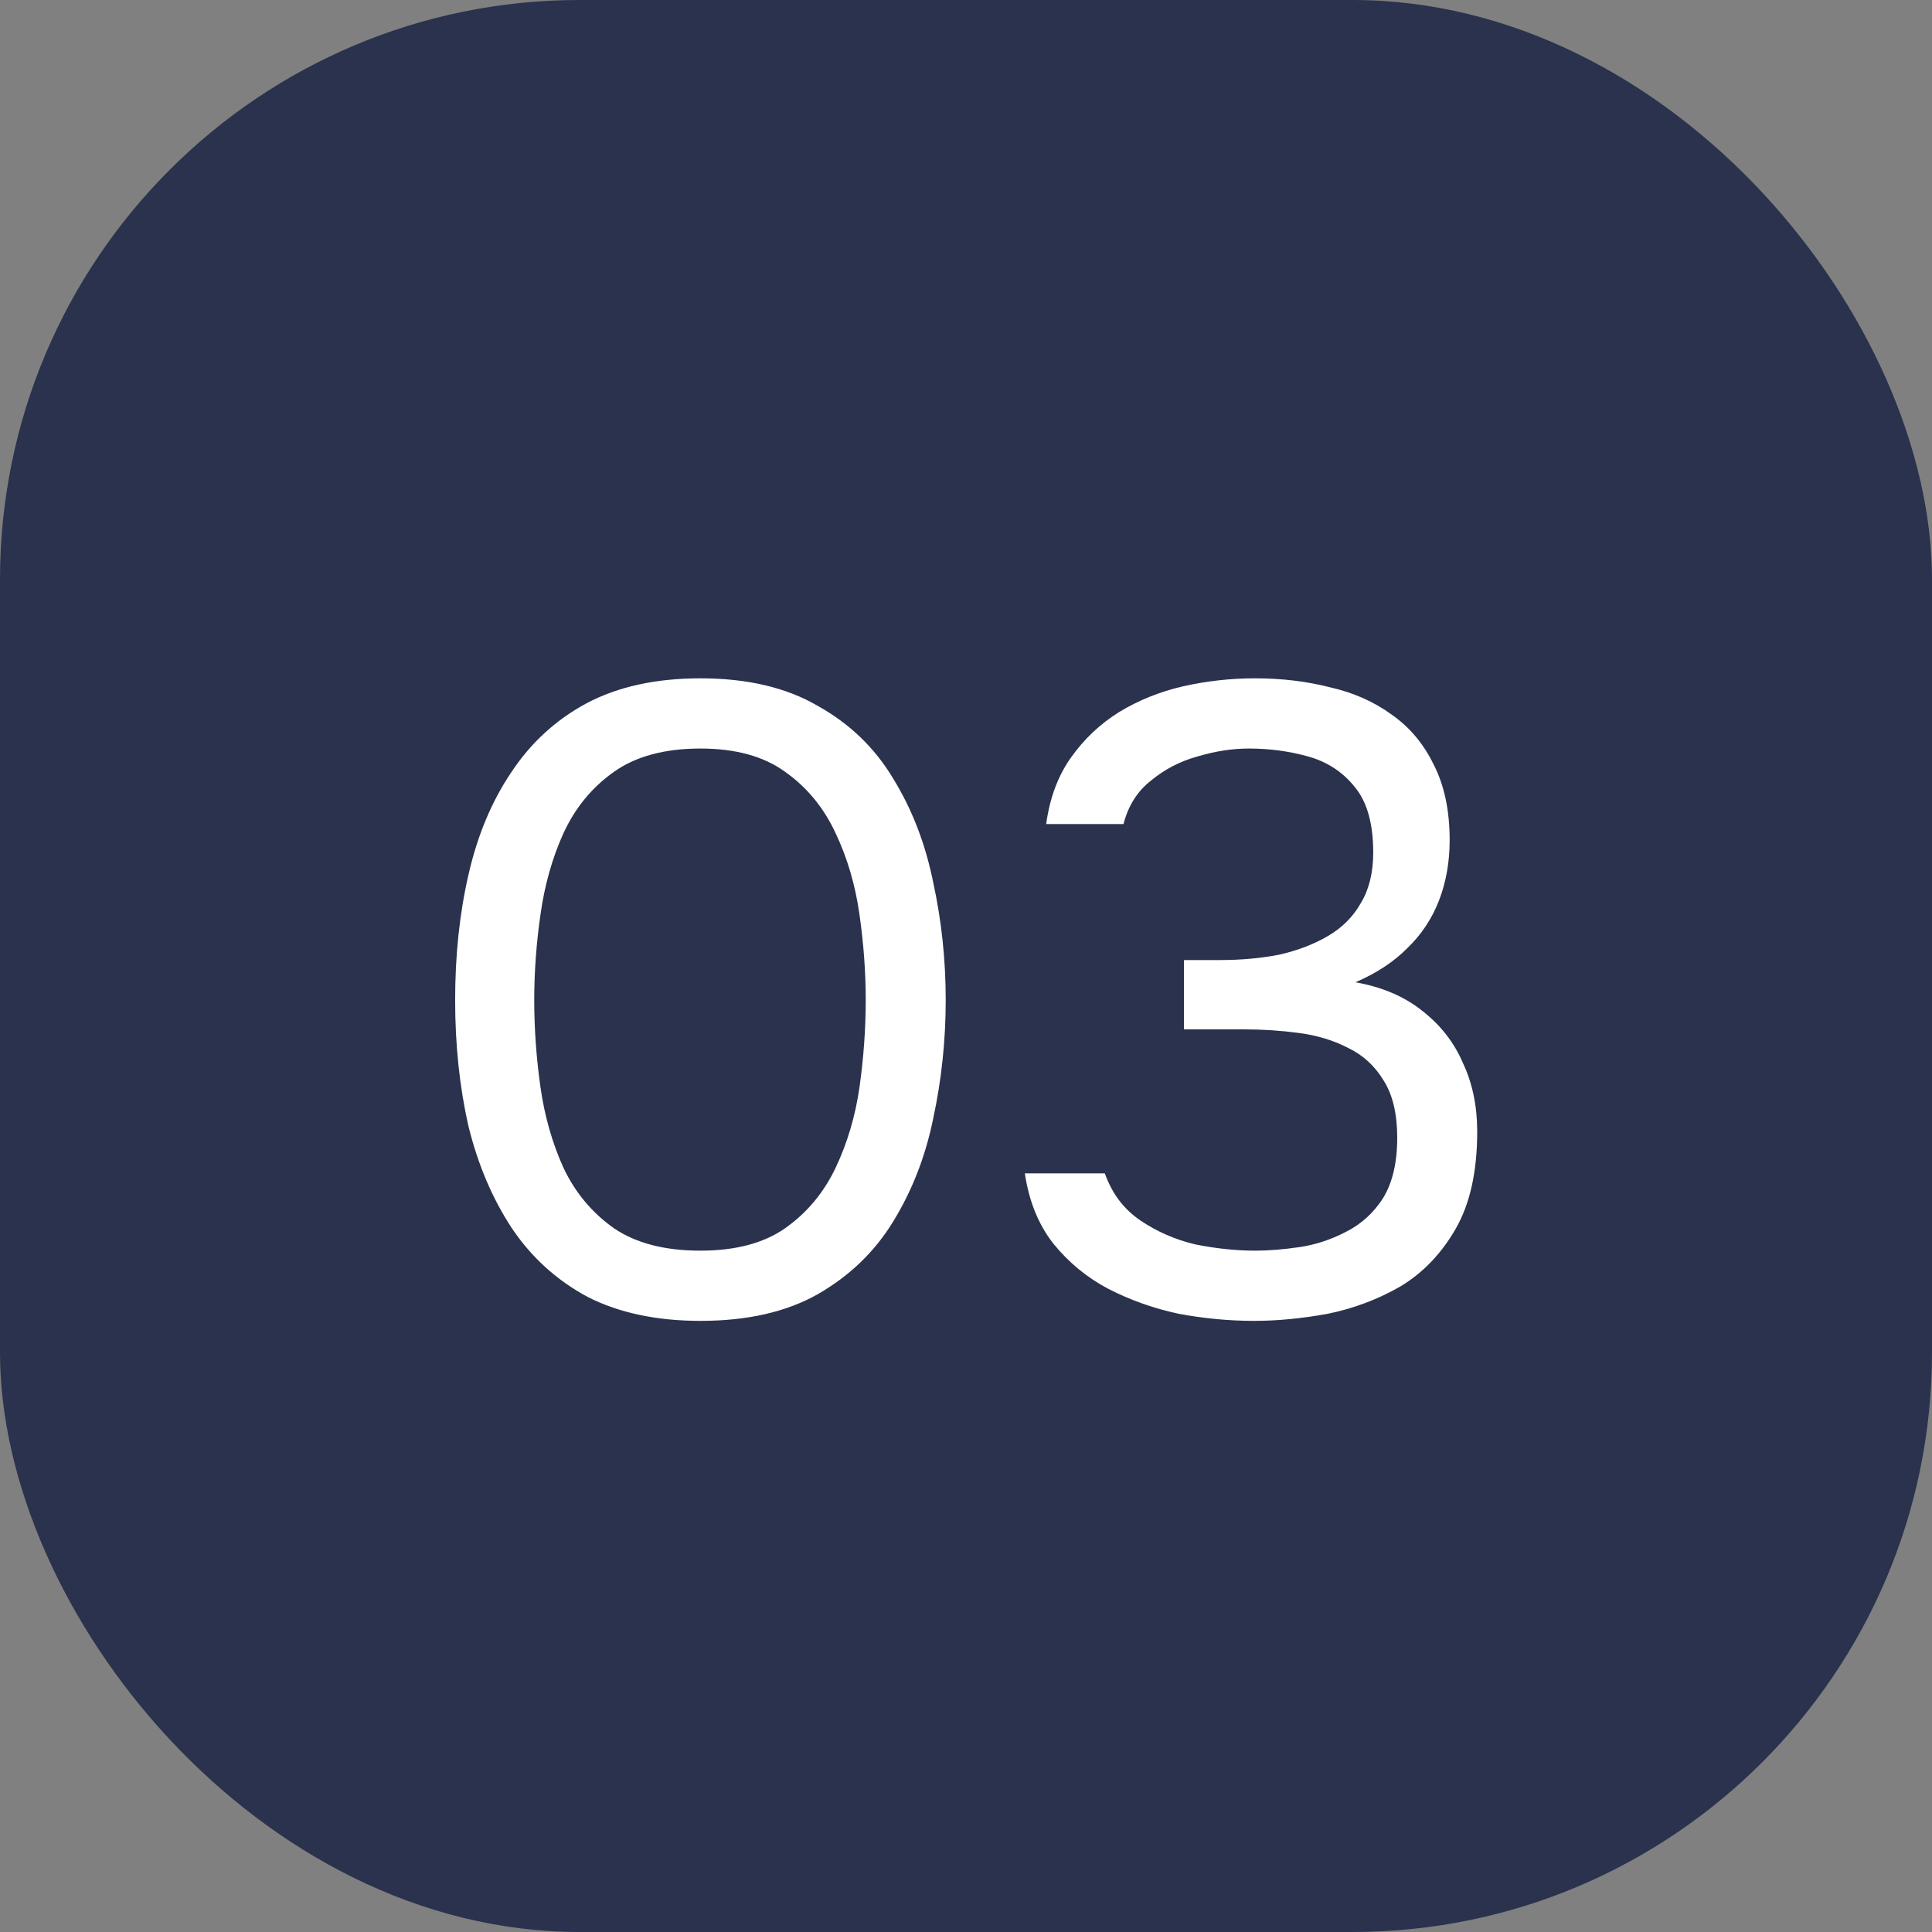
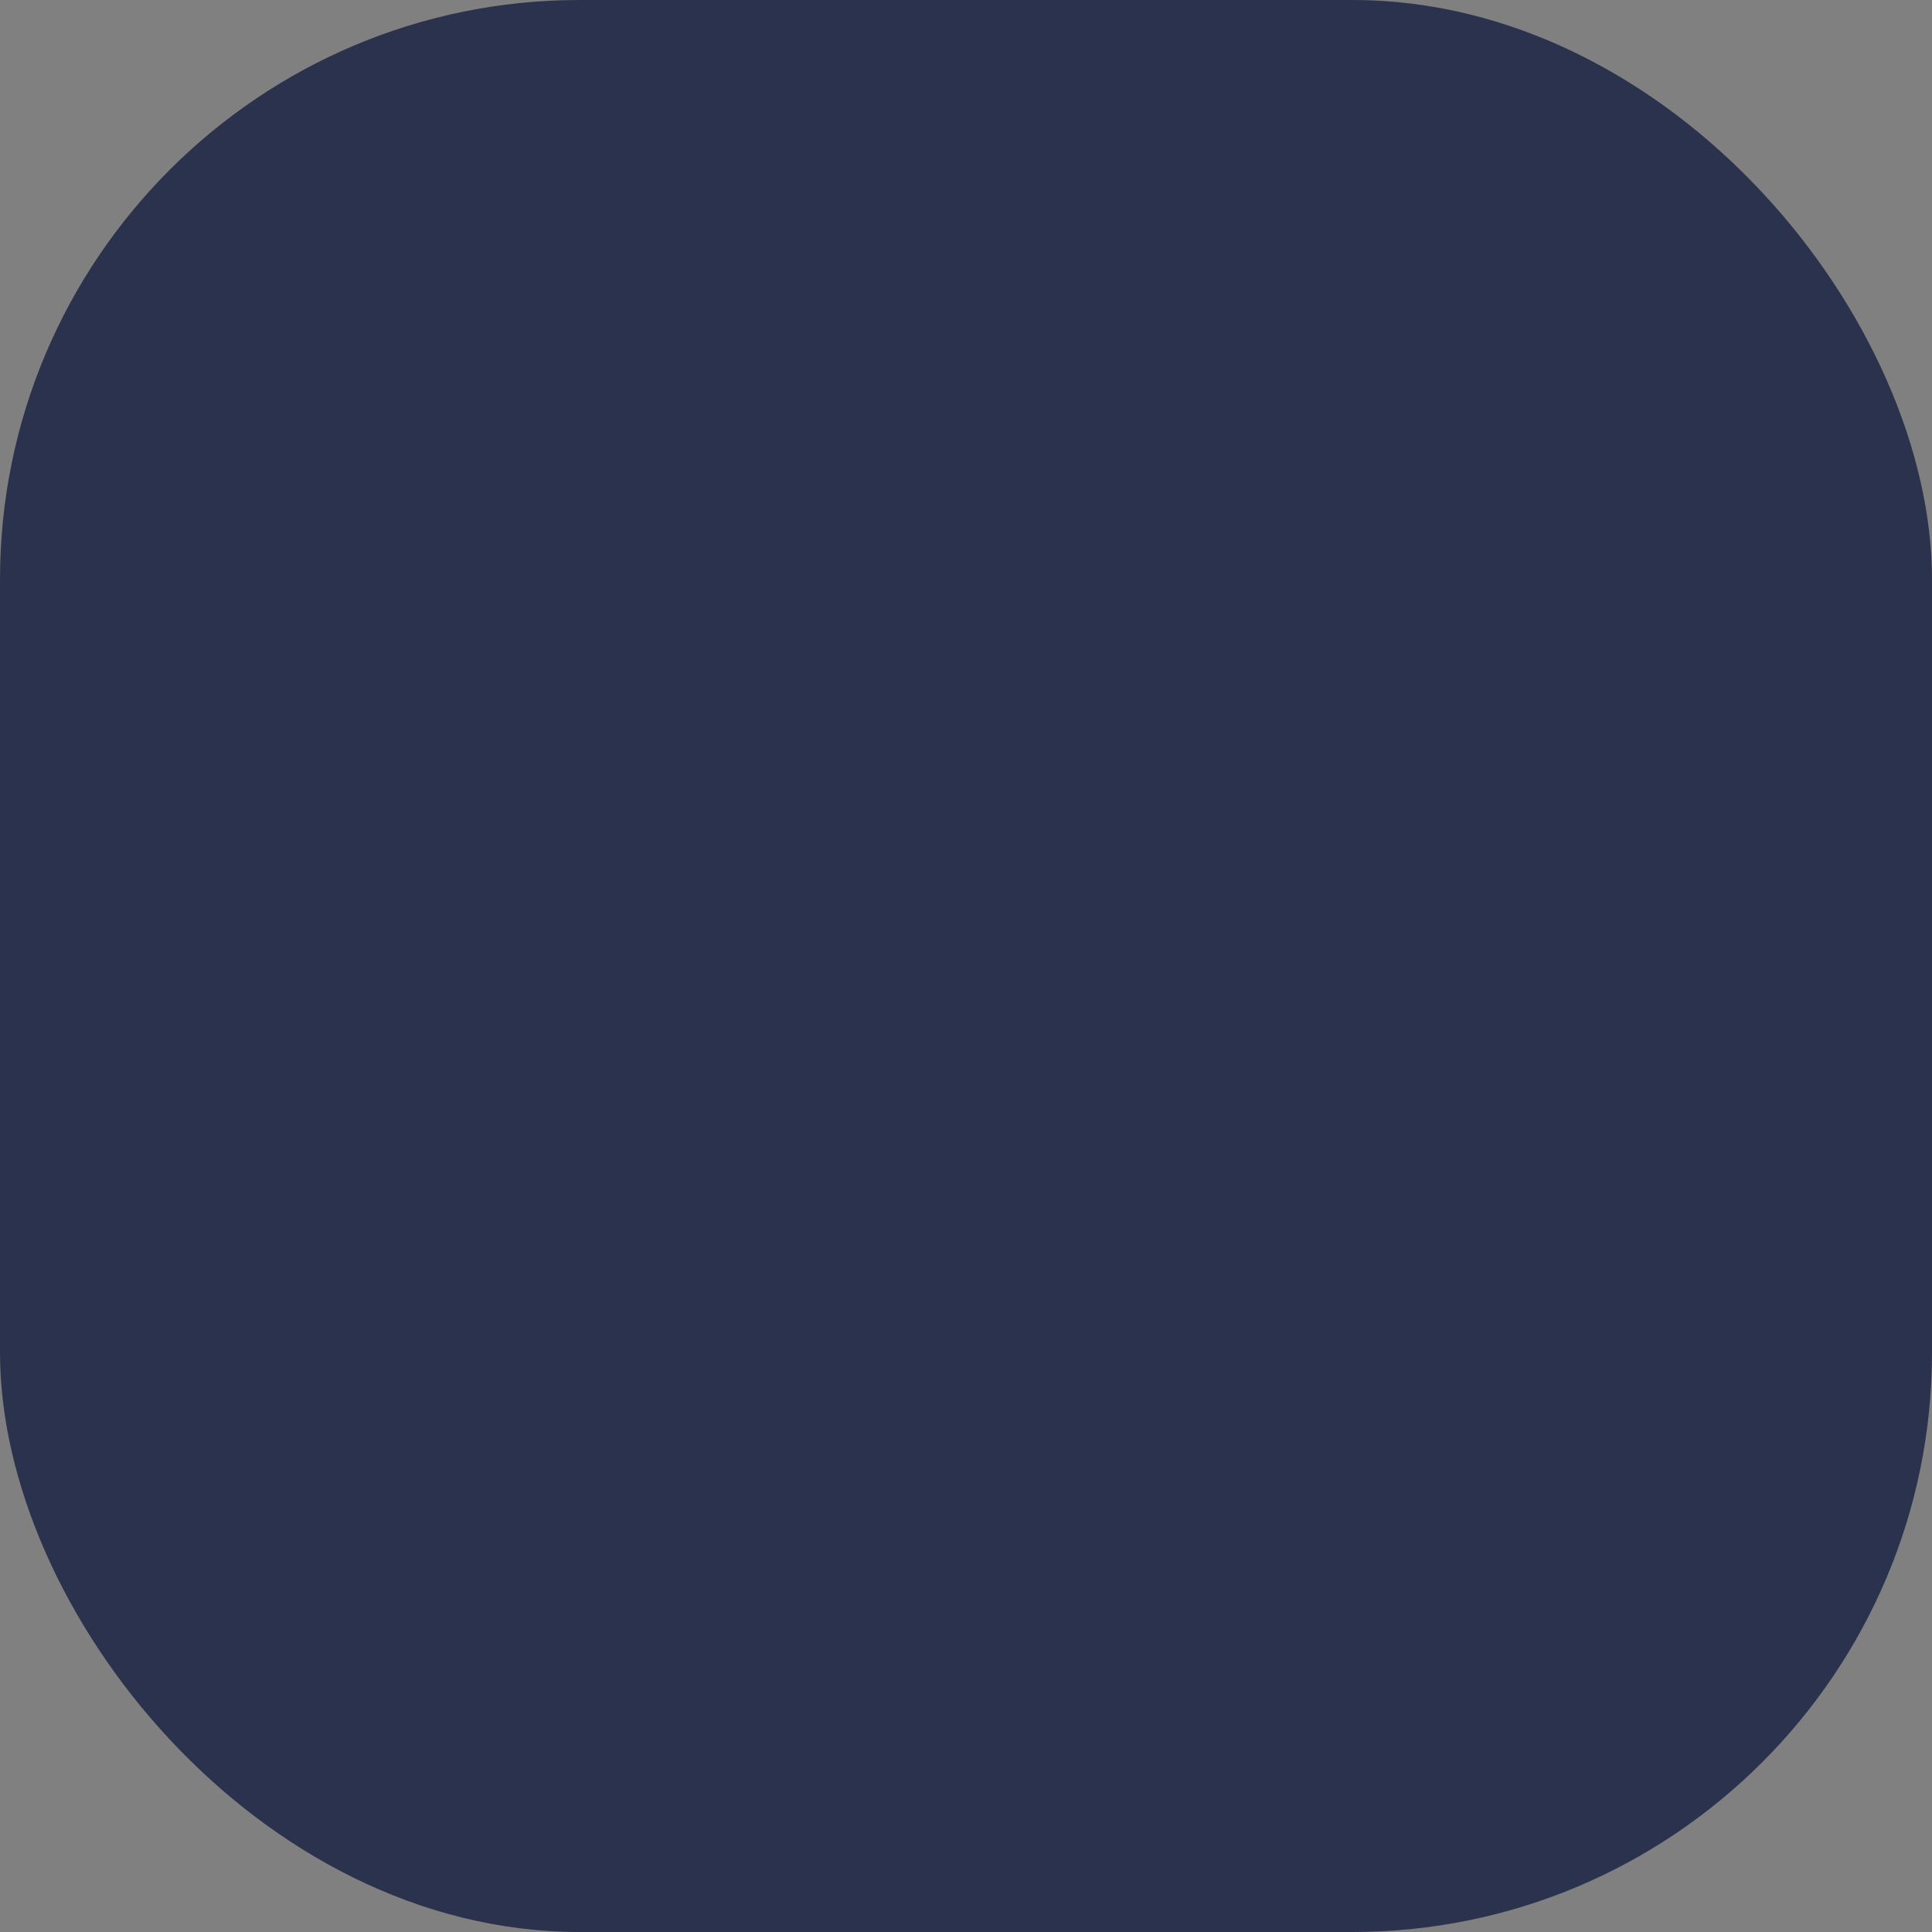
<svg xmlns="http://www.w3.org/2000/svg" width="50" height="50" viewBox="0 0 50 50" fill="none">
  <rect x="0" y="0" width="50" height="50" fill="#808080" stroke="none" />
  <rect width="50" height="50" rx="15" fill="#2A324D" />
-   <path d="M18.127 34.184C16.992 34.184 16.018 33.977 15.206 33.563C14.408 33.134 13.757 32.543 13.251 31.792C12.745 31.025 12.369 30.144 12.124 29.147C11.894 28.135 11.779 27.046 11.779 25.881C11.779 24.716 11.894 23.635 12.124 22.638C12.354 21.626 12.722 20.744 13.228 19.993C13.734 19.226 14.385 18.628 15.183 18.199C15.995 17.77 16.977 17.555 18.127 17.555C19.338 17.555 20.35 17.793 21.163 18.268C21.991 18.728 22.642 19.357 23.118 20.154C23.608 20.951 23.953 21.848 24.153 22.845C24.367 23.826 24.475 24.838 24.475 25.881C24.475 26.924 24.367 27.943 24.153 28.94C23.953 29.921 23.608 30.811 23.118 31.608C22.642 32.39 21.991 33.019 21.163 33.494C20.35 33.954 19.338 34.184 18.127 34.184ZM18.127 32.367C19.031 32.367 19.76 32.175 20.312 31.792C20.879 31.393 21.316 30.872 21.623 30.228C21.929 29.584 22.136 28.886 22.244 28.135C22.351 27.368 22.405 26.617 22.405 25.881C22.405 25.16 22.351 24.424 22.244 23.673C22.136 22.906 21.929 22.201 21.623 21.557C21.316 20.898 20.879 20.369 20.312 19.97C19.76 19.571 19.031 19.372 18.127 19.372C17.207 19.372 16.463 19.571 15.896 19.97C15.328 20.369 14.891 20.898 14.585 21.557C14.293 22.201 14.094 22.906 13.987 23.673C13.879 24.424 13.826 25.16 13.826 25.881C13.826 26.617 13.879 27.368 13.987 28.135C14.094 28.886 14.293 29.584 14.585 30.228C14.891 30.872 15.328 31.393 15.896 31.792C16.463 32.175 17.207 32.367 18.127 32.367ZM32.457 34.184C31.813 34.184 31.161 34.123 30.502 34C29.858 33.862 29.252 33.647 28.685 33.356C28.133 33.065 27.657 32.674 27.259 32.183C26.875 31.692 26.63 31.087 26.523 30.366H28.593C28.777 30.887 29.083 31.294 29.513 31.585C29.942 31.876 30.417 32.083 30.939 32.206C31.475 32.313 31.989 32.367 32.48 32.367C32.832 32.367 33.216 32.336 33.63 32.275C34.044 32.214 34.442 32.083 34.826 31.884C35.224 31.685 35.546 31.393 35.792 31.01C36.037 30.611 36.16 30.09 36.16 29.446C36.16 28.833 36.045 28.342 35.815 27.974C35.585 27.591 35.278 27.307 34.895 27.123C34.511 26.924 34.082 26.793 33.607 26.732C33.147 26.671 32.679 26.64 32.204 26.64H30.64V24.846H31.583C32.119 24.846 32.625 24.8 33.101 24.708C33.576 24.601 33.998 24.44 34.366 24.225C34.734 24.01 35.017 23.727 35.217 23.374C35.431 23.021 35.539 22.584 35.539 22.063C35.539 21.312 35.378 20.744 35.056 20.361C34.749 19.978 34.35 19.717 33.86 19.579C33.369 19.441 32.855 19.372 32.319 19.372C31.889 19.372 31.445 19.441 30.985 19.579C30.54 19.702 30.141 19.909 29.789 20.2C29.436 20.476 29.198 20.852 29.076 21.327H27.075C27.167 20.652 27.381 20.077 27.719 19.602C28.056 19.127 28.47 18.736 28.961 18.429C29.467 18.122 30.019 17.9 30.617 17.762C31.23 17.624 31.851 17.555 32.48 17.555C33.17 17.555 33.814 17.632 34.412 17.785C35.025 17.923 35.562 18.161 36.022 18.498C36.482 18.82 36.842 19.249 37.103 19.786C37.379 20.323 37.517 20.974 37.517 21.741C37.517 22.308 37.425 22.83 37.241 23.305C37.057 23.78 36.781 24.194 36.413 24.547C36.06 24.9 35.615 25.191 35.079 25.421C35.769 25.544 36.344 25.789 36.804 26.157C37.279 26.525 37.632 26.977 37.862 27.514C38.107 28.035 38.23 28.626 38.23 29.285C38.23 30.312 38.046 31.148 37.678 31.792C37.31 32.436 36.834 32.934 36.252 33.287C35.669 33.624 35.04 33.862 34.366 34C33.691 34.123 33.055 34.184 32.457 34.184Z" fill="white" />
</svg>